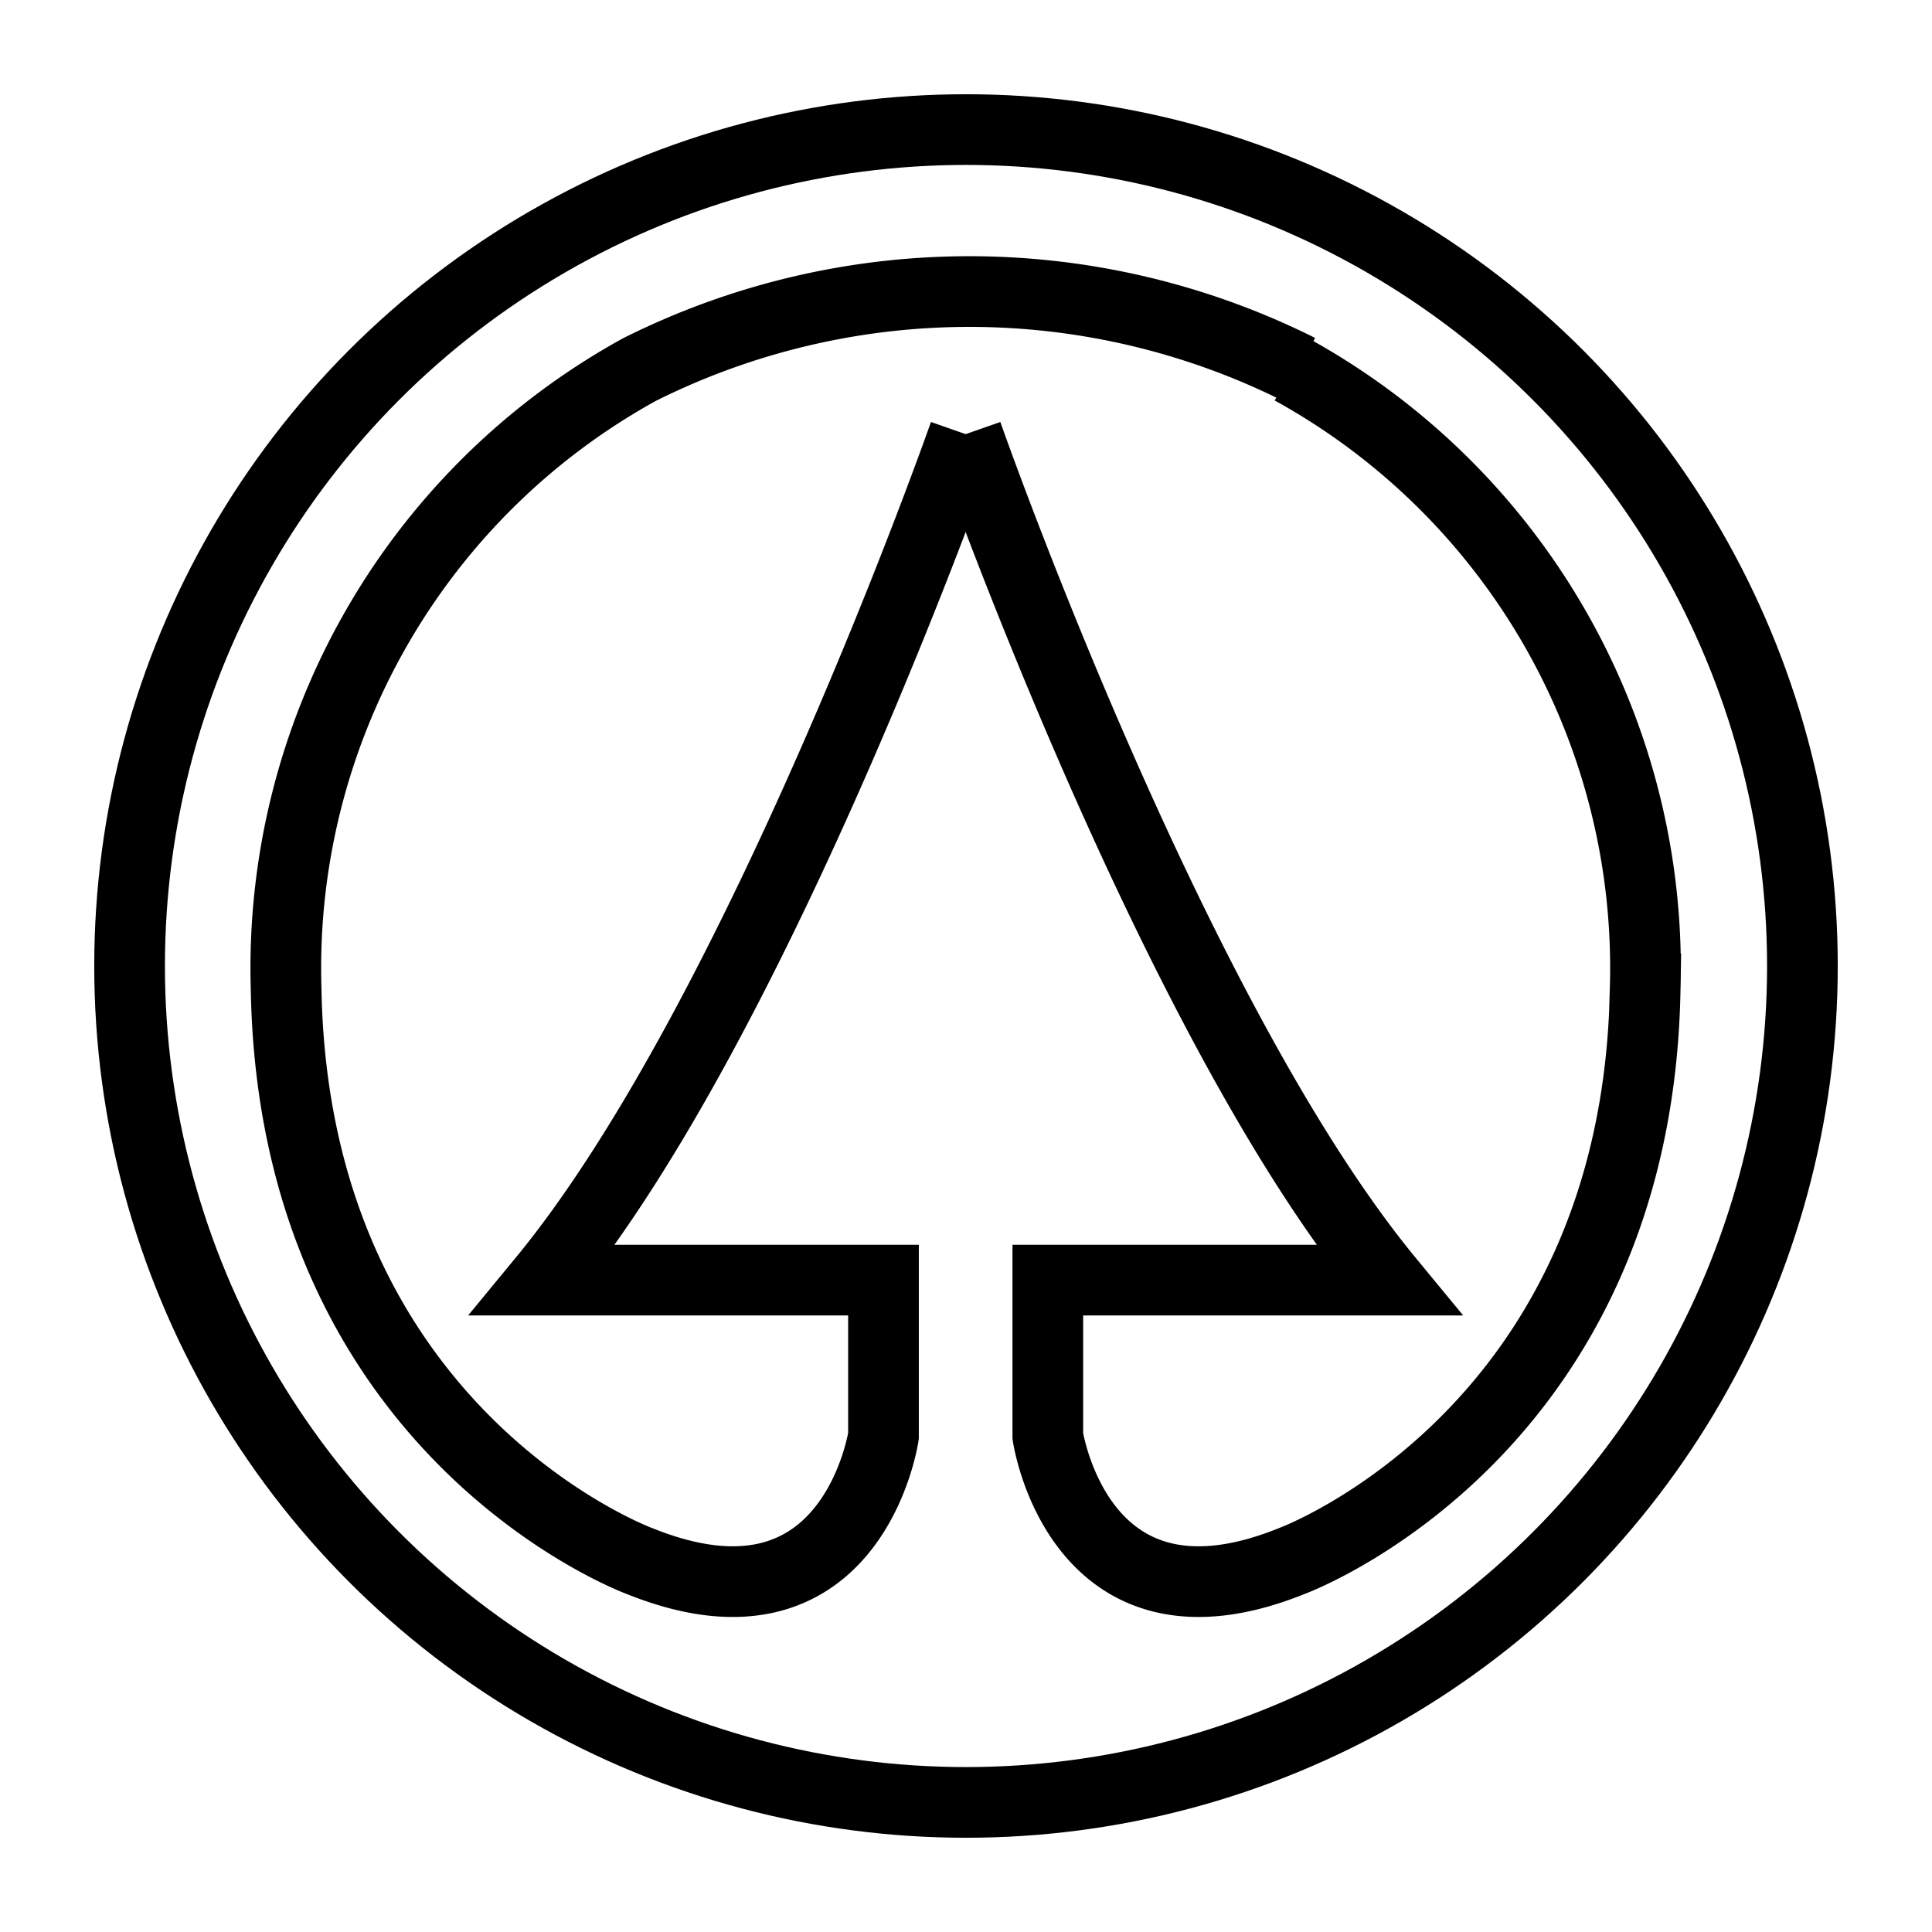
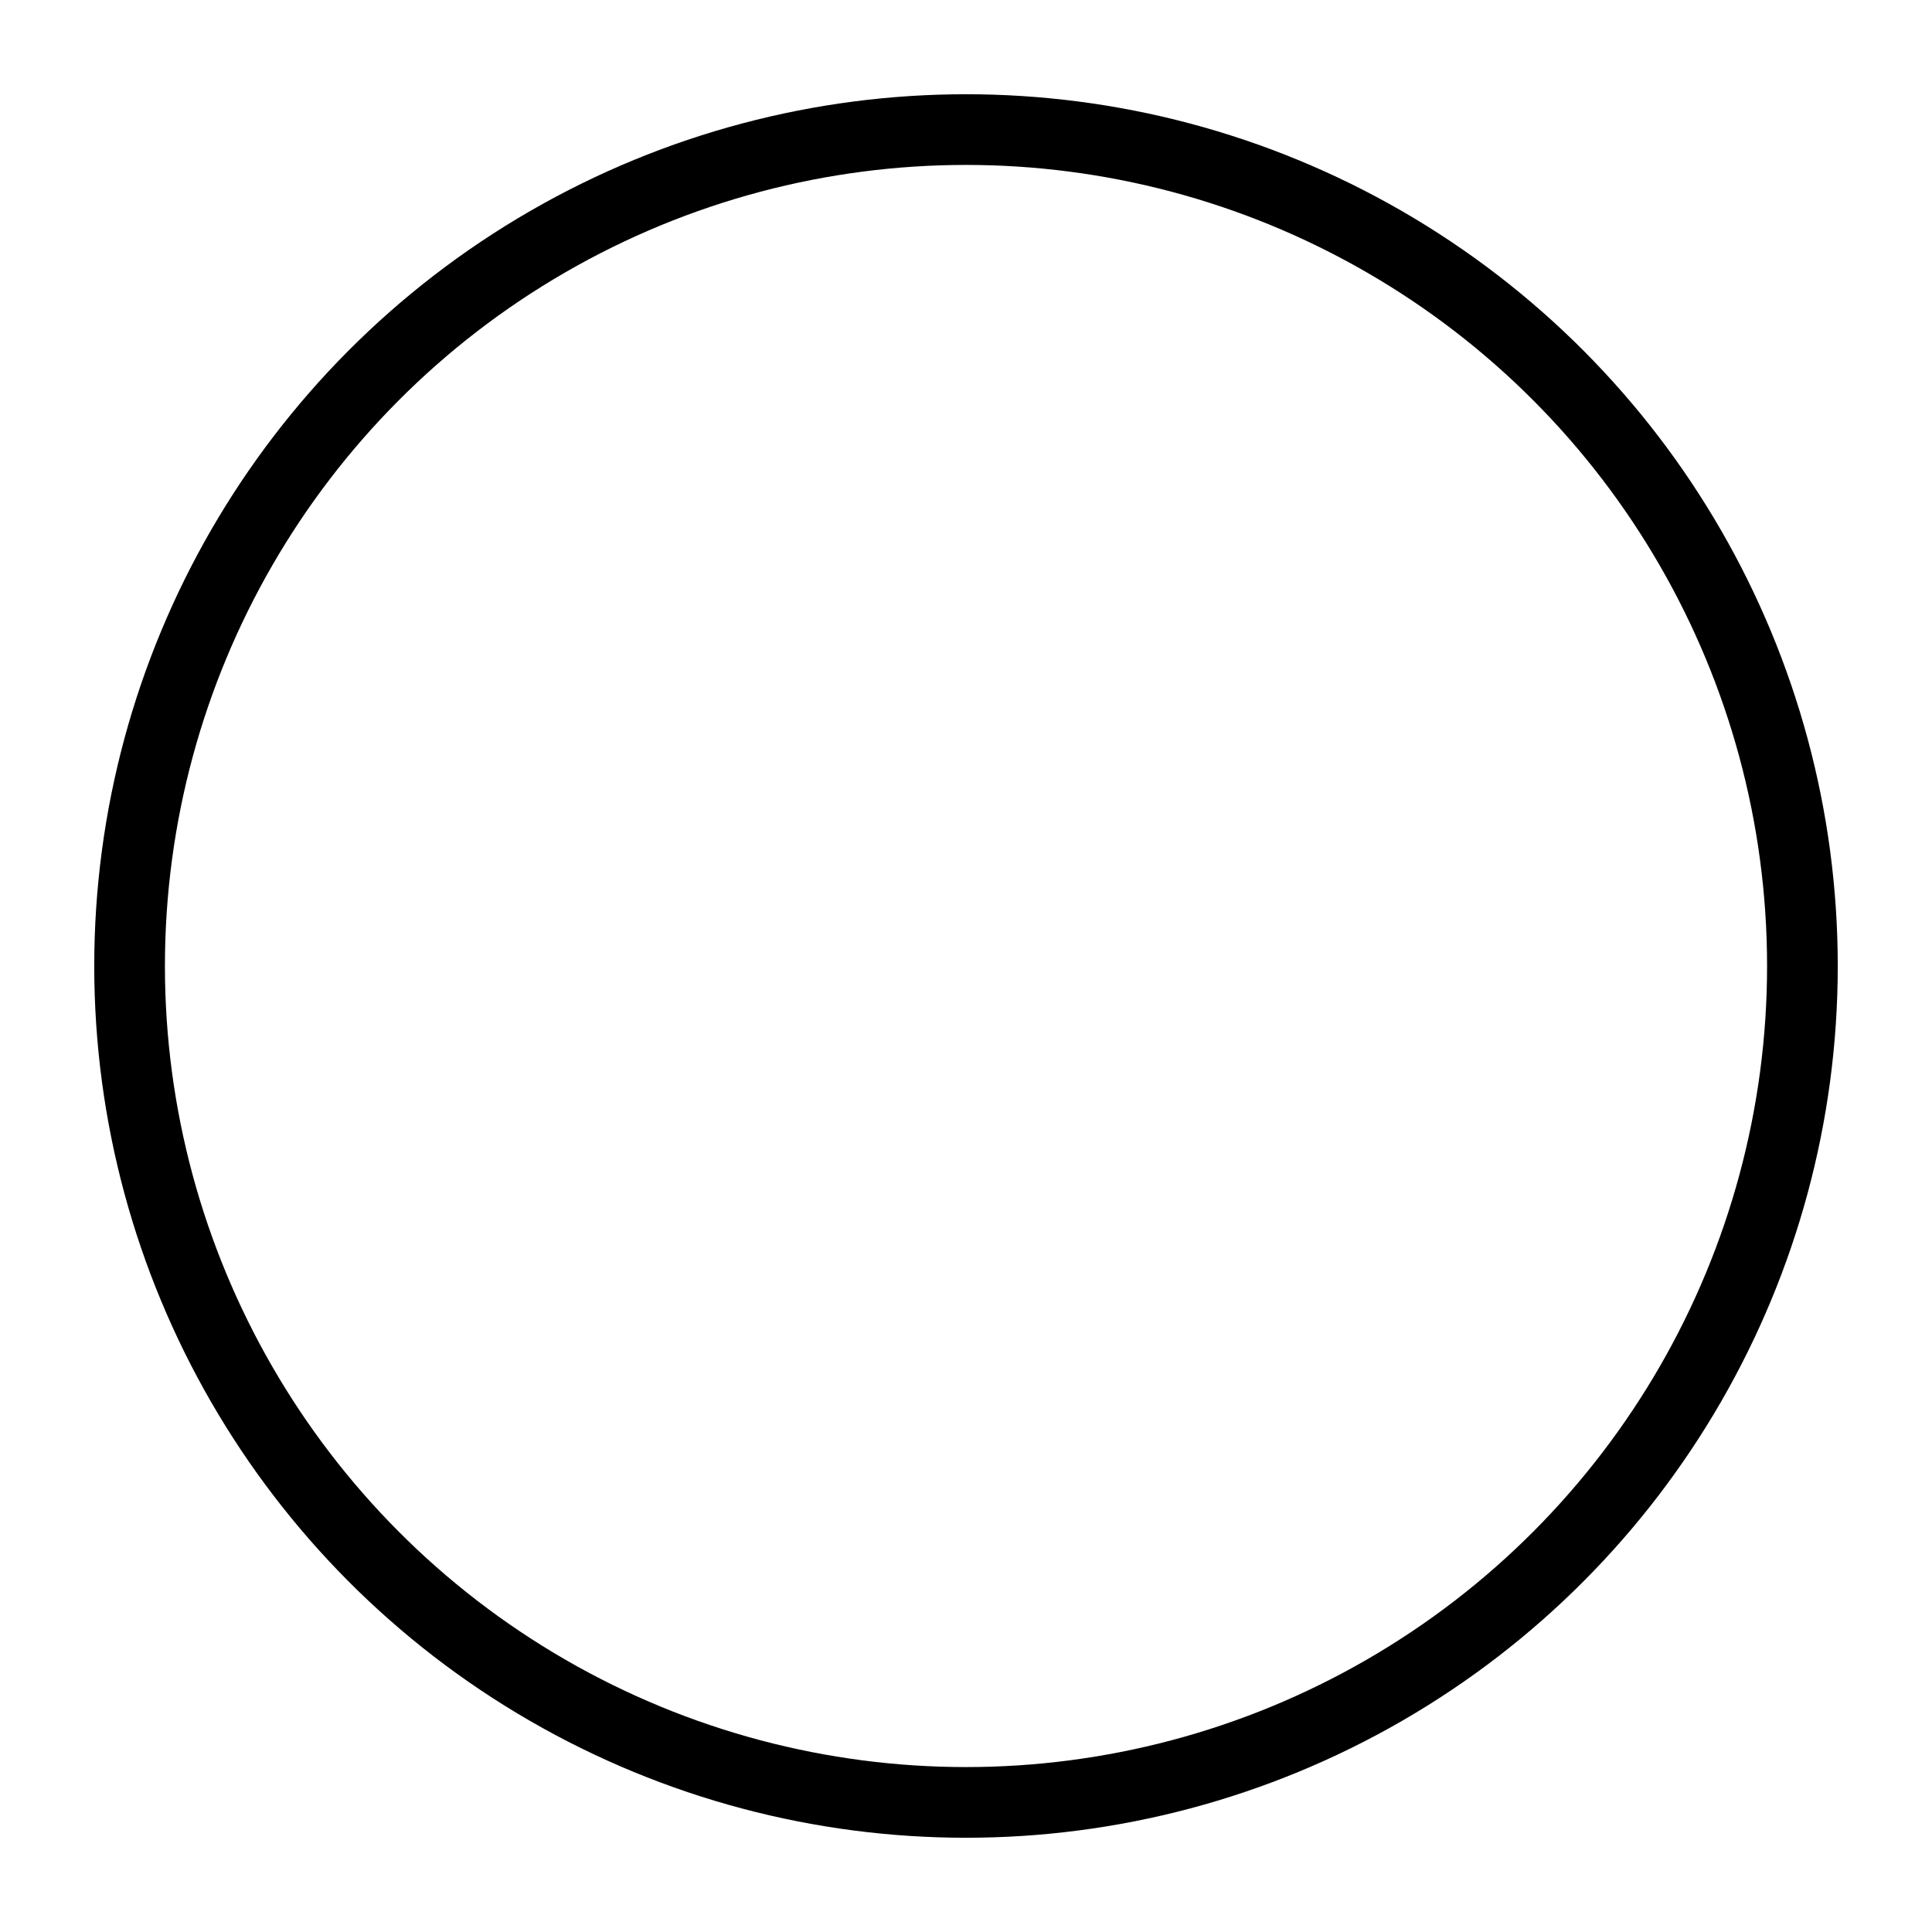
<svg xmlns="http://www.w3.org/2000/svg" height="41" viewBox="0 0 41 41" width="41">
  <g fill="none">
-     <path d="m0 0h41v41h-41z" />
    <g stroke="#000" stroke-width="1.5" transform="translate(-1521 -203)">
      <g>
-         <circle cx="1541.5" cy="223.5" r="18.5" stroke="none" />
        <circle cx="1541.5" cy="223.5" fill="none" r="17.75" />
      </g>
-       <path d="m1566.534 259.454s-4.329 12.367-8.94 17.963h7.225v3.307s-.658 4.479-5.177 2.655c0 0-7.339-2.694-7.5-12.141a14.5 14.5 0 0 1 7.5-13.145 15.633 15.633 0 0 1 14 0" transform="translate(-25.07 -47.251)" />
-       <path d="m1552.14 260.74s4.328 12.367 8.94 17.963h-7.225v3.307s.658 4.479 5.177 2.655c0 0 7.339-2.694 7.5-12.141a14.5 14.5 0 0 0 -7.5-13.145" transform="translate(-10.619 -48.537)" />
    </g>
  </g>
</svg>